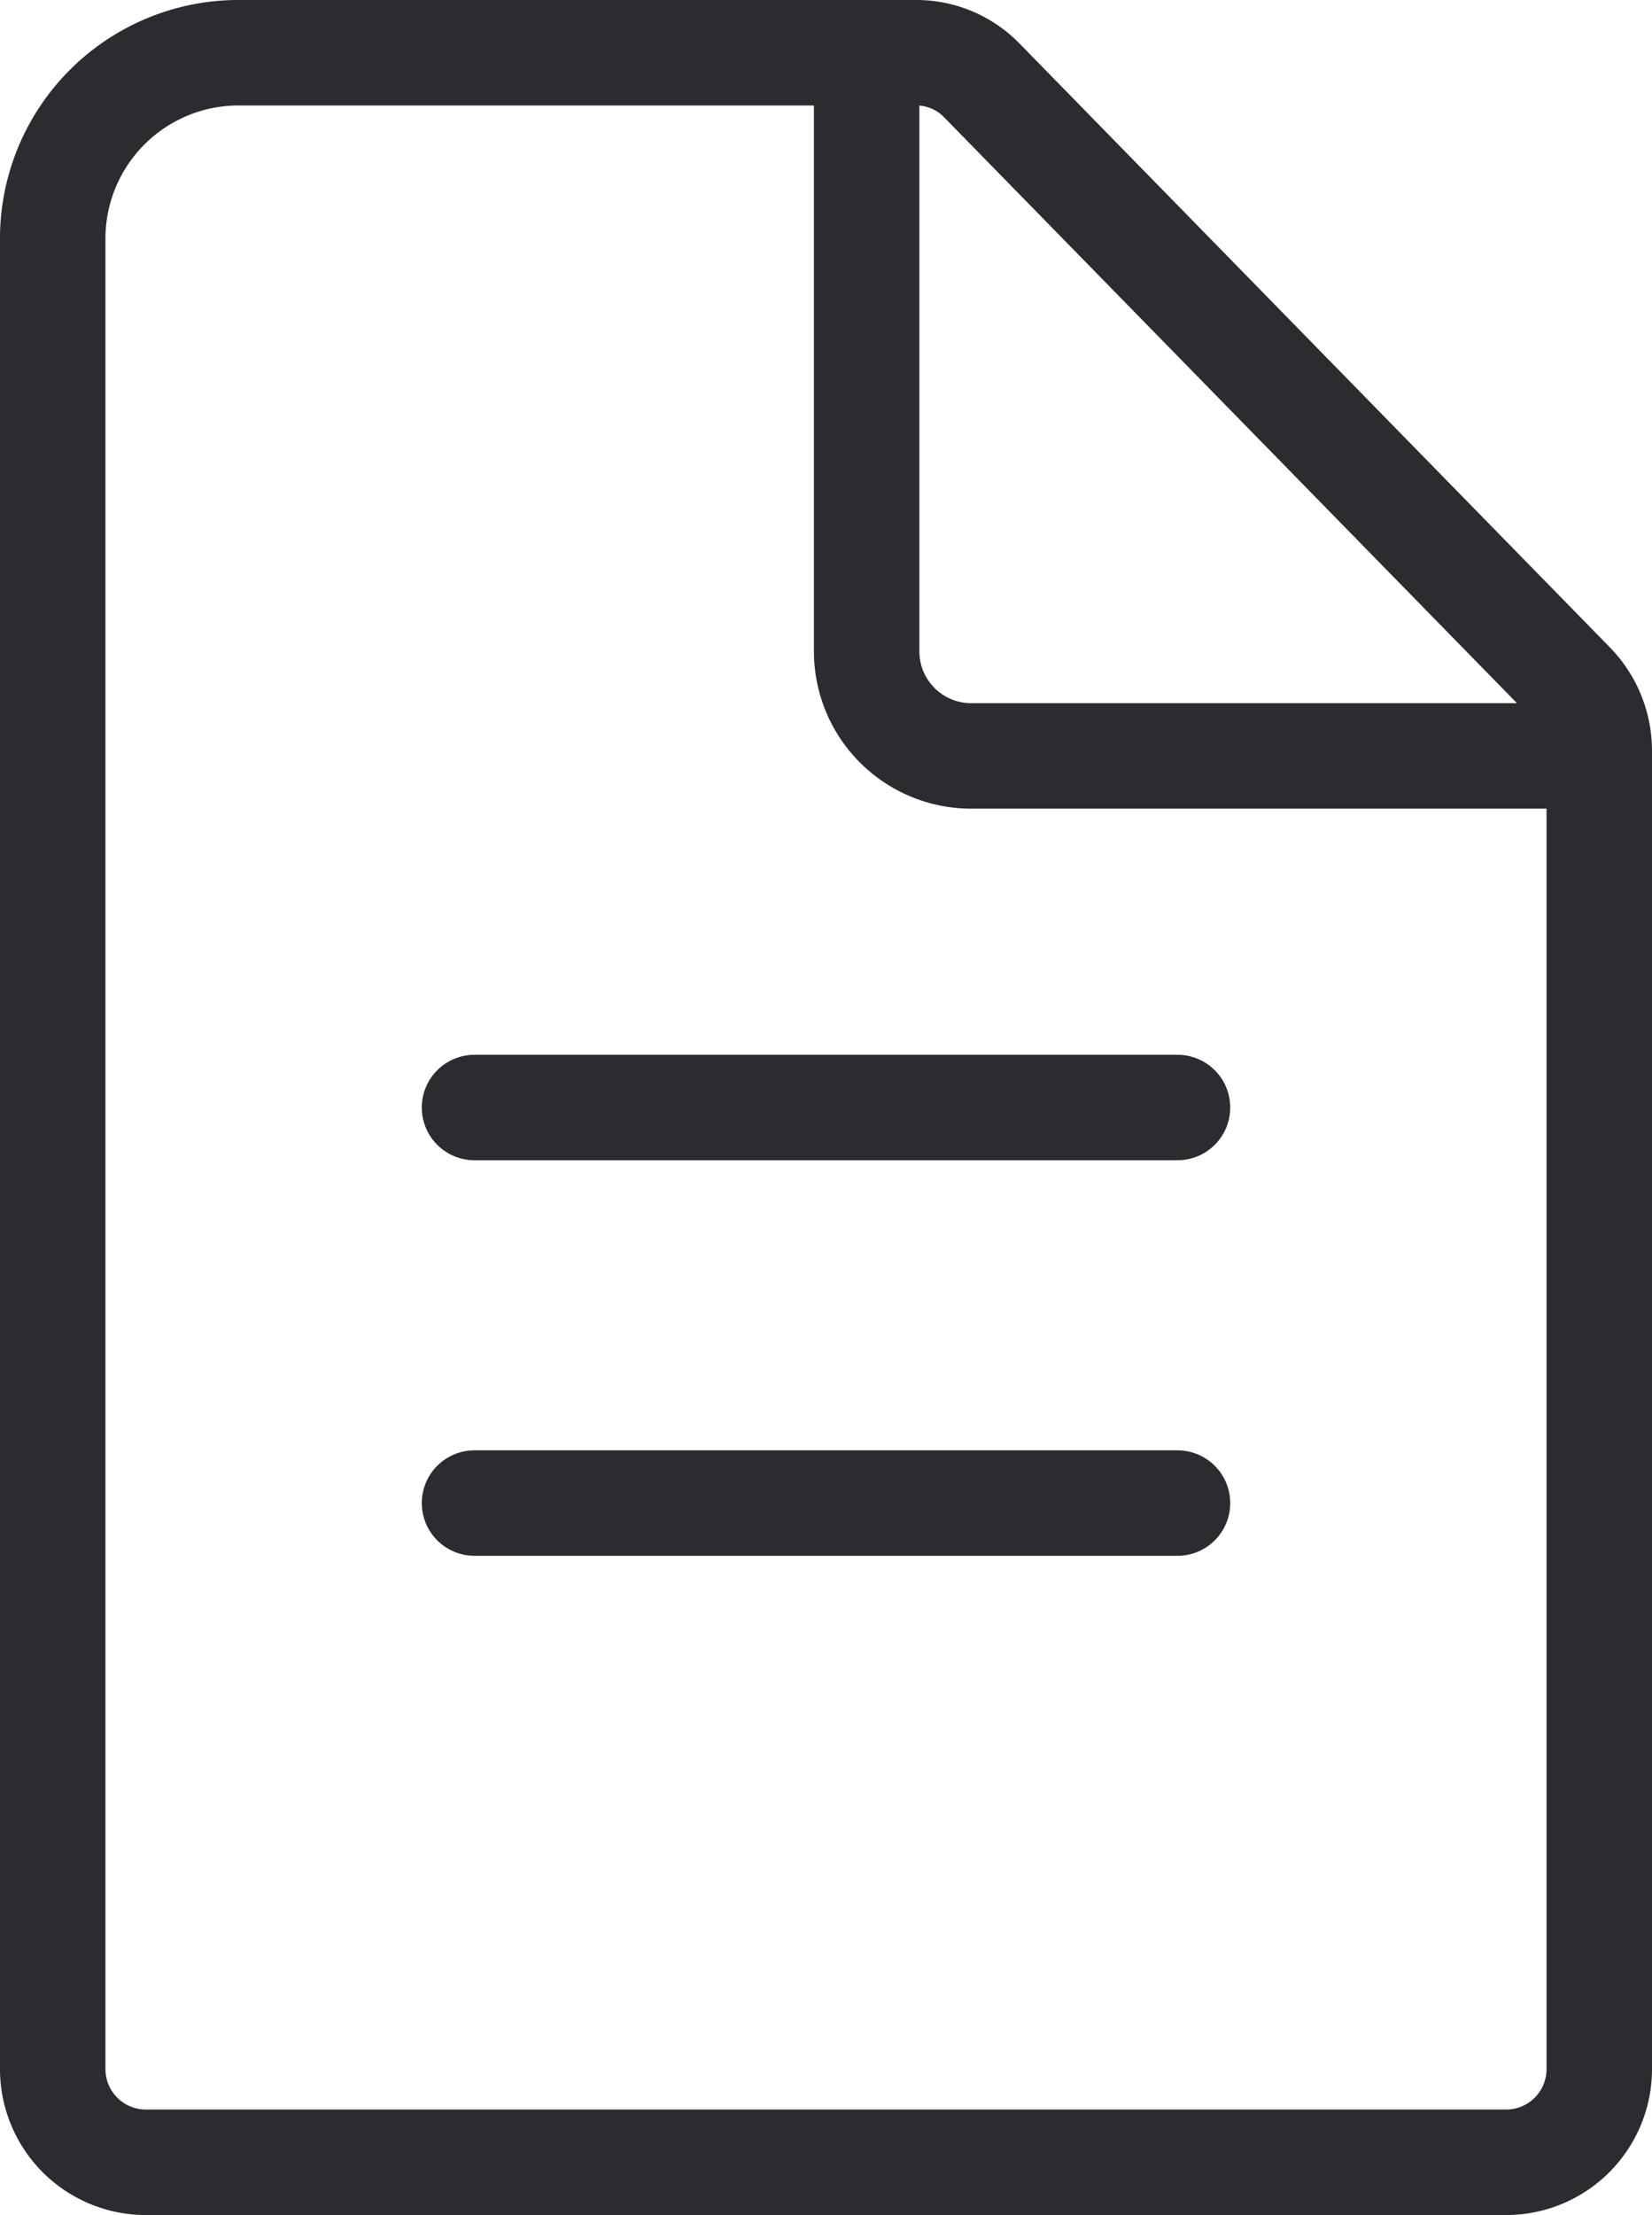
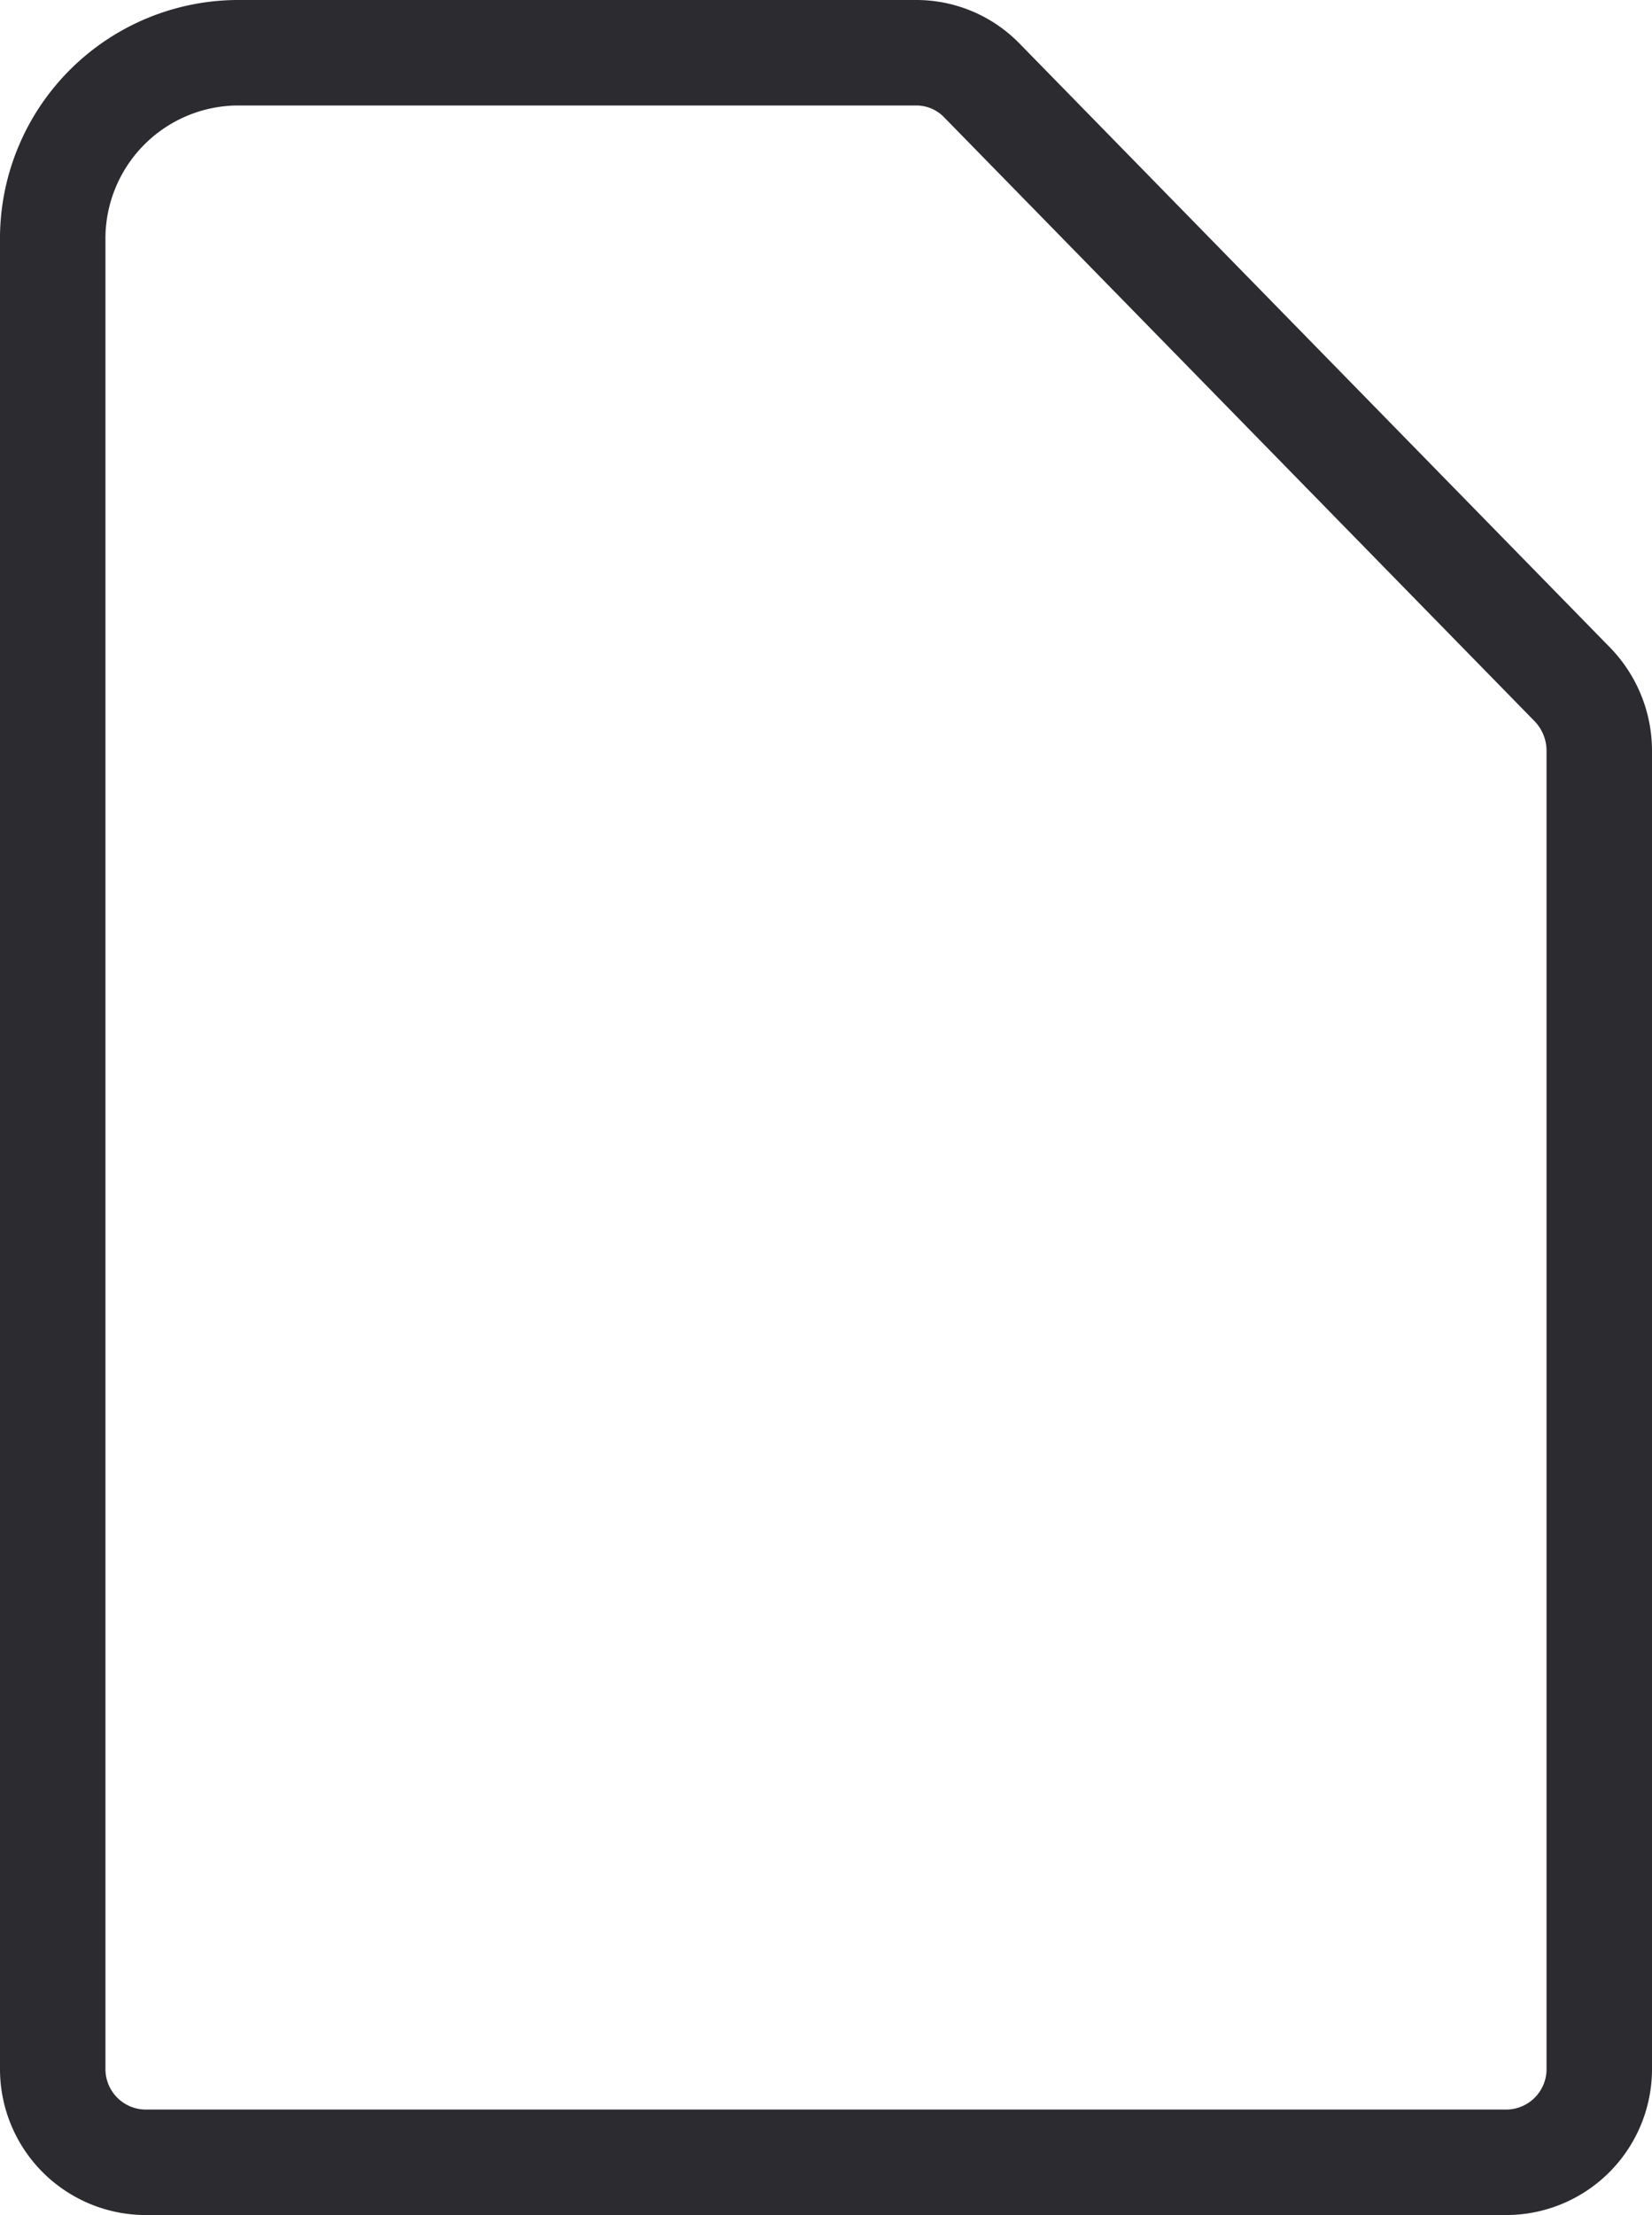
<svg xmlns="http://www.w3.org/2000/svg" width="23.5" height="31.5" viewBox="0 0 23.5 31.5">
  <defs>
    <style>.a{fill:none;stroke:#2b2b30;stroke-linecap:round;stroke-linejoin:round;stroke-width:1.5px;}</style>
  </defs>
  <g transform="translate(0.75 0.75)">
    <path class="a" d="M240.555,275.25H221.176a1.326,1.326,0,0,1-1.31-1.341V247.924a2.644,2.644,0,0,1,2.613-2.674h9.676a1.3,1.3,0,0,1,.927.393l8.4,8.589a1.357,1.357,0,0,1,.384.948v18.729A1.326,1.326,0,0,1,240.555,275.25Z" transform="translate(-219.866 -245.25)" />
-     <path class="a" d="M244.17,255.609h-8.812a1.488,1.488,0,0,1-1.492-1.483v-8.517" transform="translate(-222.288 -245.609)" />
-     <line class="a" x2="10" transform="translate(6 15)" />
-     <line class="a" x2="10" transform="translate(6 20.625)" />
  </g>
</svg>